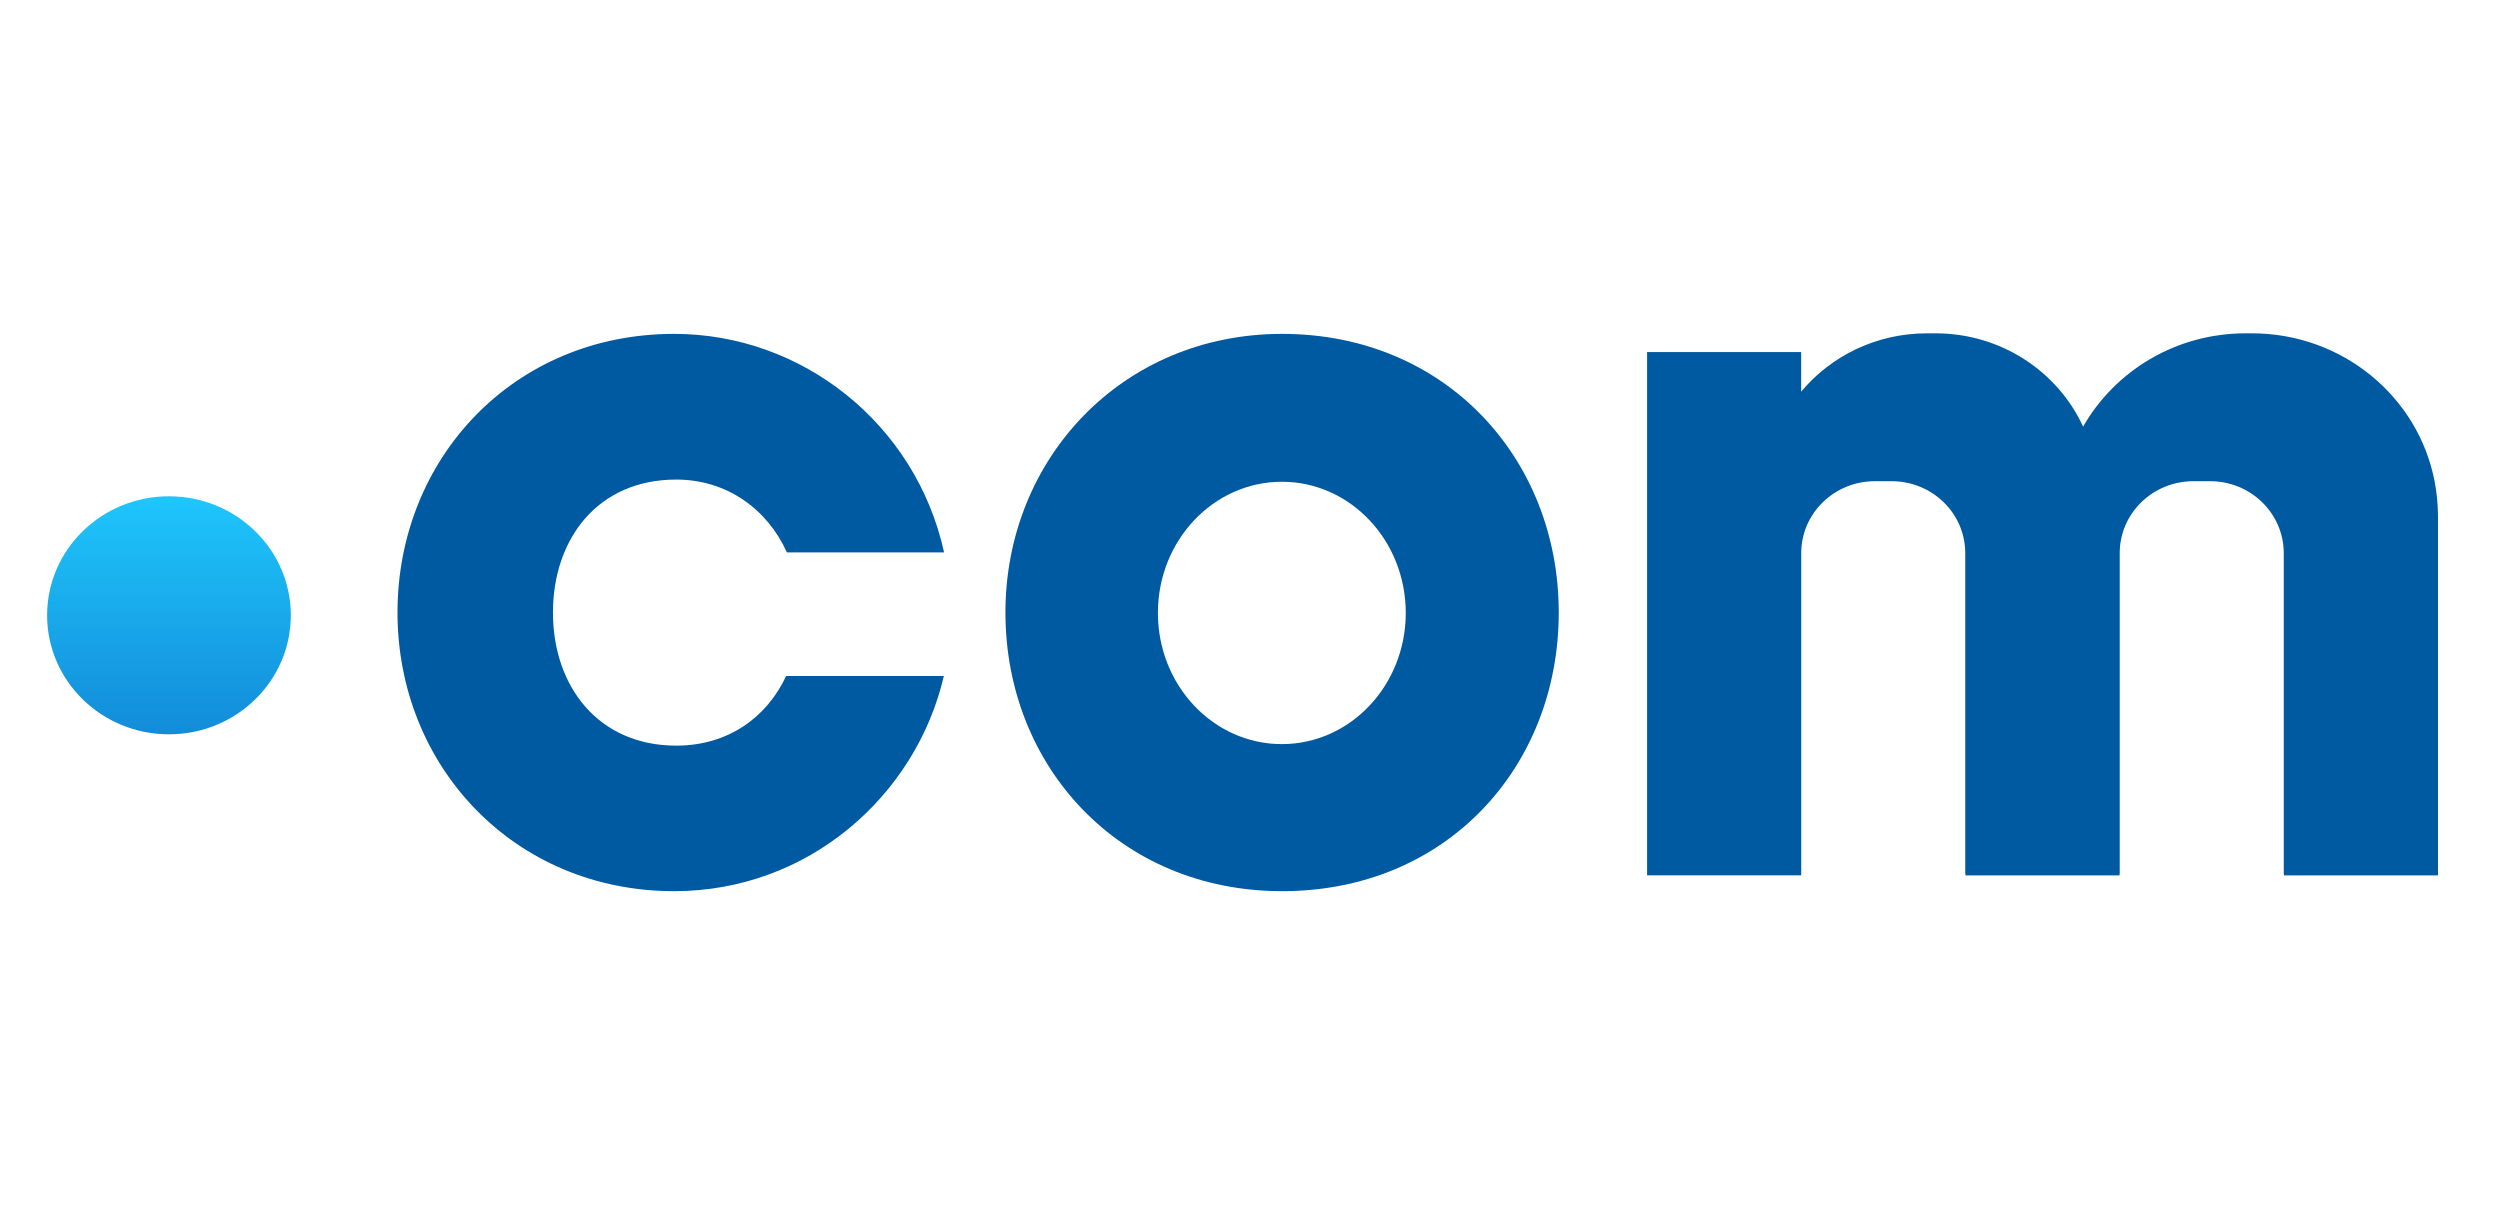
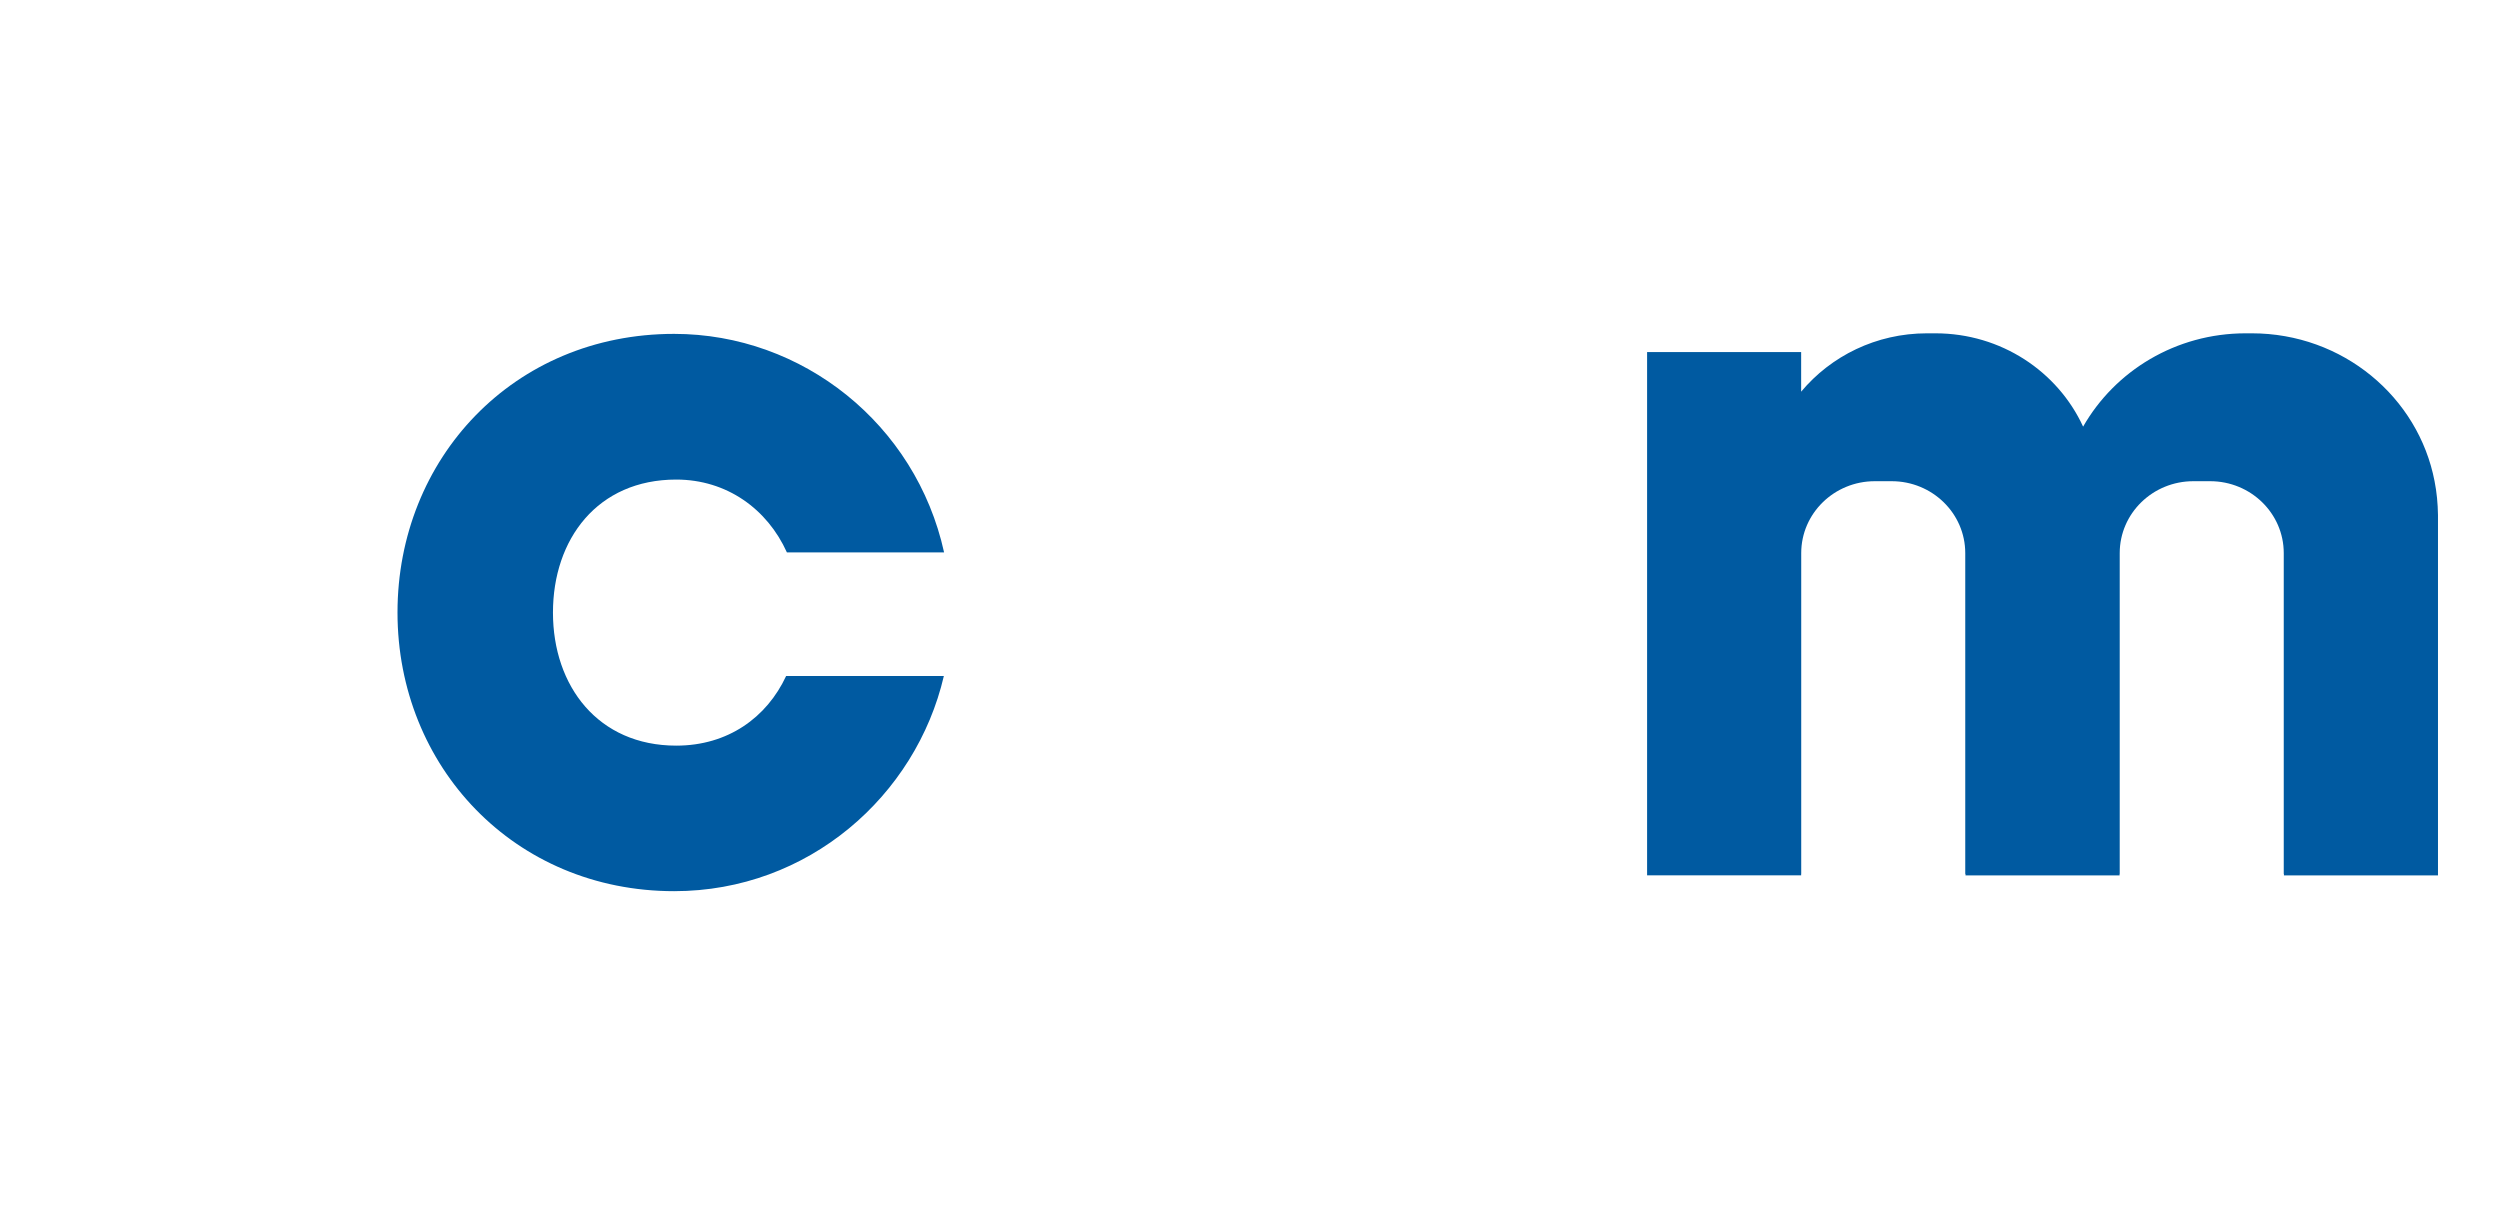
<svg xmlns="http://www.w3.org/2000/svg" width="98" height="48" viewBox="0 0 98 48" fill="none">
-   <path d="M6.623 28.785C9.262 28.785 11.4 26.696 11.4 24.119C11.4 21.543 9.262 19.454 6.623 19.454C3.985 19.454 1.847 21.543 1.847 24.119C1.847 26.696 3.985 28.785 6.623 28.785Z" fill="url(#paint0_linear_29_2697)" />
  <path d="M26.508 18.799C28.493 18.799 30.081 19.959 30.846 21.653H37.008C35.902 16.628 31.457 13.088 26.427 13.088C20.124 13.088 15.582 17.979 15.582 24.011C15.582 30.043 20.157 34.934 26.427 34.934C31.685 34.934 35.905 31.197 36.999 26.5H30.816C30.058 28.127 28.532 29.229 26.511 29.229C23.443 29.229 21.676 26.893 21.676 24.014C21.676 21.135 23.42 18.799 26.508 18.799Z" fill="#005AA1" />
-   <path d="M50.258 13.088C43.988 13.088 39.413 17.979 39.413 24.011C39.413 30.043 43.874 34.934 50.258 34.934C56.724 34.934 61.103 30.043 61.103 24.011C61.103 17.976 56.665 13.088 50.258 13.088ZM50.248 29.169C47.564 29.169 45.39 26.868 45.39 24.027C45.39 21.186 47.567 18.885 50.248 18.885C52.933 18.885 55.106 21.186 55.106 24.027C55.106 26.865 52.933 29.169 50.248 29.169Z" fill="#005AA1" />
  <path d="M95.435 18.863C94.801 15.564 91.837 13.066 88.27 13.066H88.029C85.29 13.066 82.905 14.541 81.658 16.724C80.666 14.566 78.447 13.066 75.867 13.066H75.535C73.546 13.066 71.77 13.959 70.605 15.354V13.8H64.566V34.312H70.605V34.254H70.608V21.682C70.608 20.125 71.9 18.863 73.494 18.863H74.152C75.746 18.863 77.038 20.125 77.038 21.682V34.258H77.048V34.315H83.087V34.258H83.093V21.682C83.093 20.125 84.385 18.863 85.98 18.863H86.637C88.231 18.863 89.523 20.125 89.523 21.682V34.258H89.53V34.315H95.569V34.258V20.188C95.562 19.734 95.52 19.292 95.435 18.863Z" fill="#005AA1" />
  <defs>
    <linearGradient id="paint0_linear_29_2697" x1="6.624" y1="28.785" x2="6.624" y2="19.454" gradientUnits="userSpaceOnUse">
      <stop stop-color="#128CD9" />
      <stop offset="1" stop-color="#1FC6FC" />
    </linearGradient>
  </defs>
</svg>